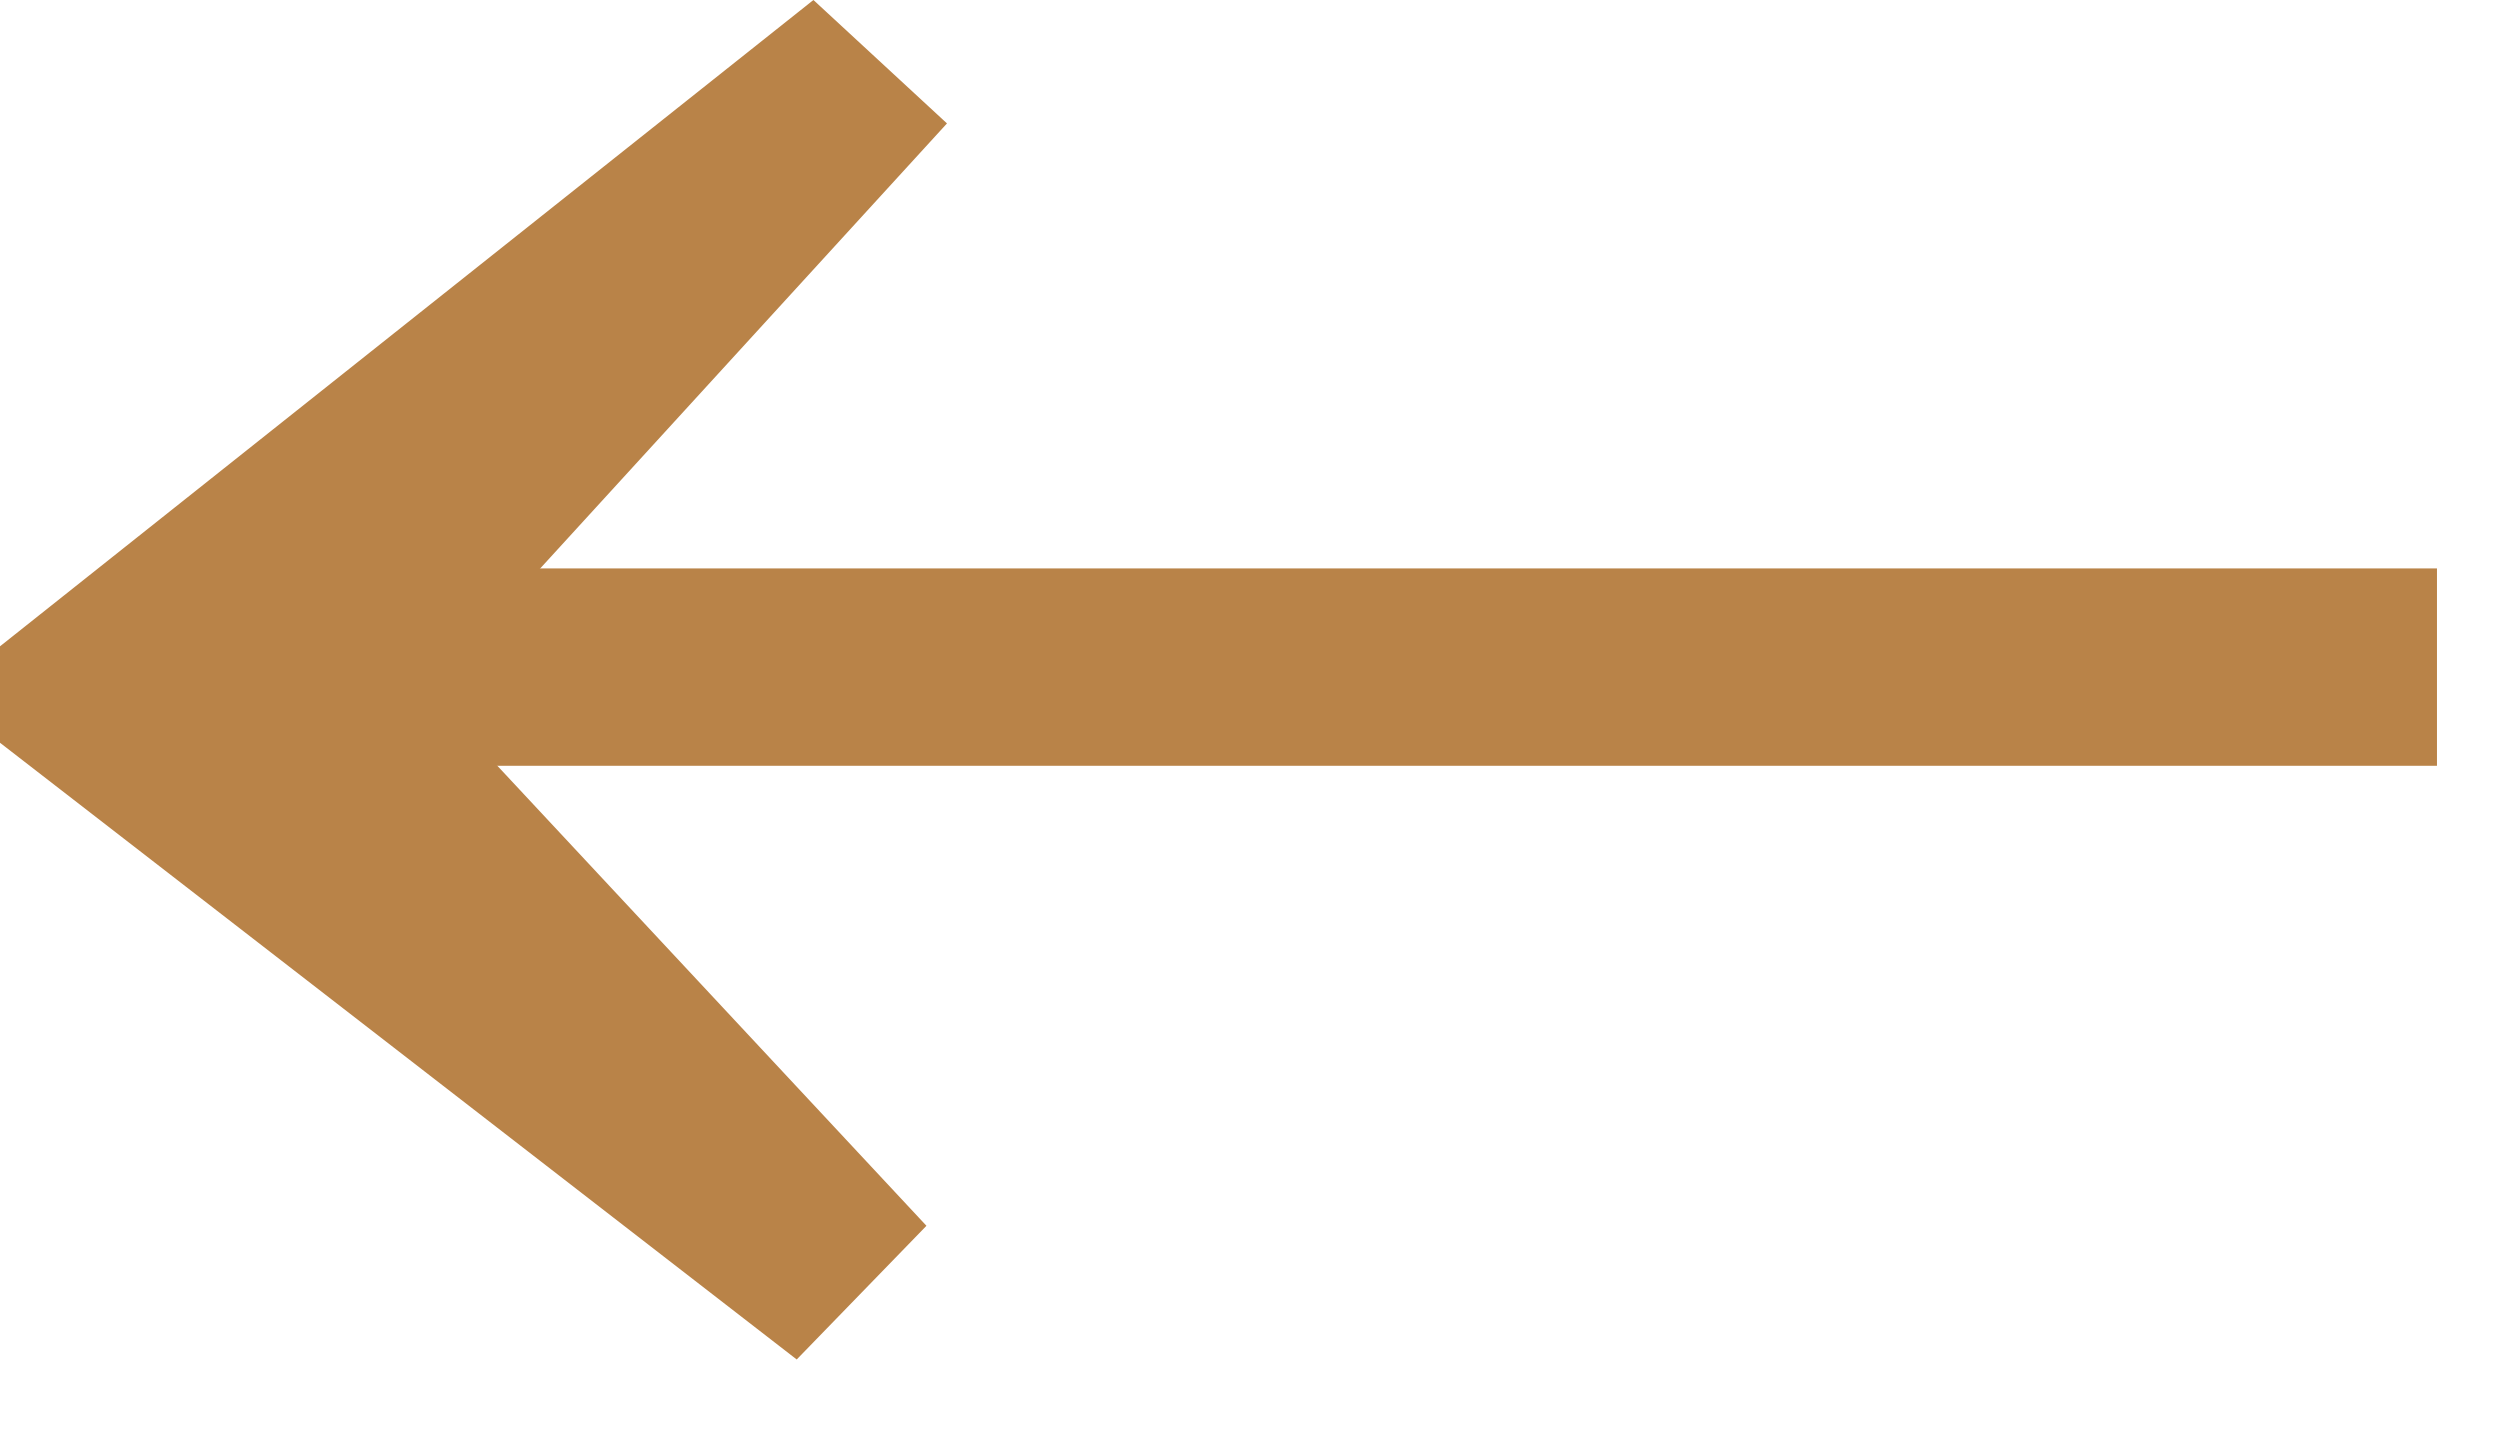
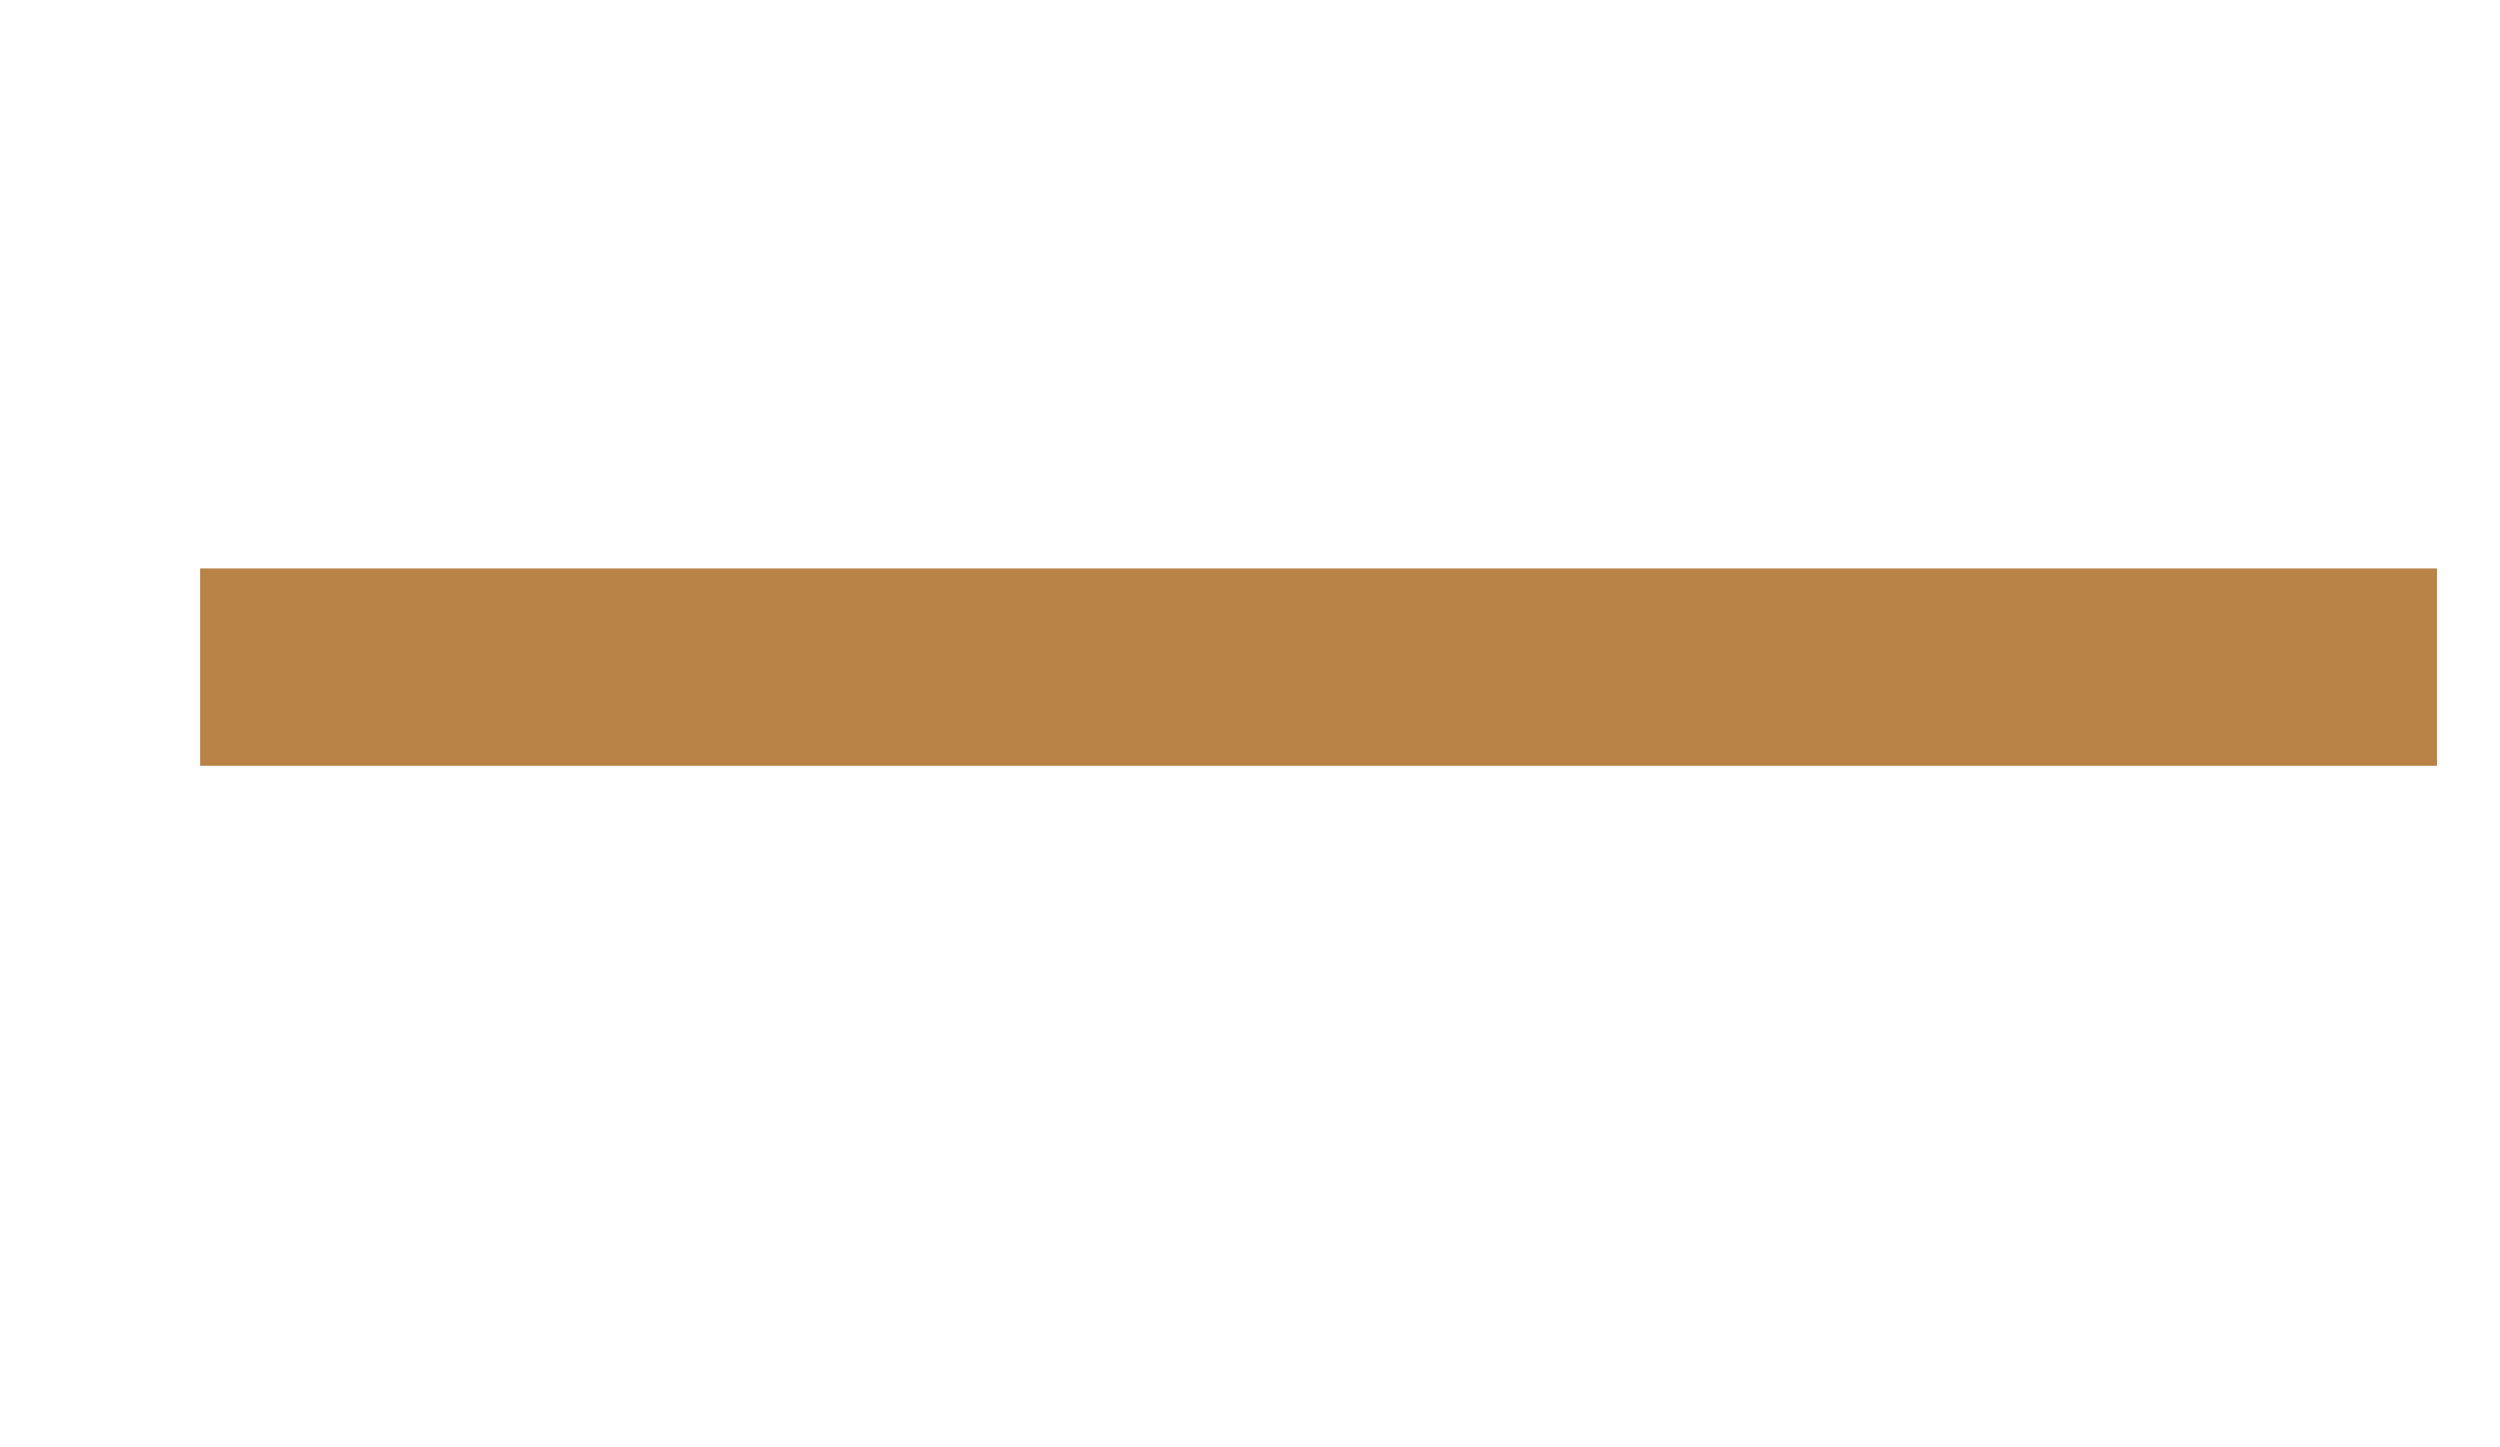
<svg xmlns="http://www.w3.org/2000/svg" width="19" height="11" viewBox="0 0 19 11" fill="none">
-   <path d="M6.182 -8.87888e-08L4.73825e-07 4.912L4.09794e-07 5.645L6.055 10.332L7.041 9.316L3.252 5.254L7.197 0.938L6.182 -8.87888e-08Z" fill="#B98348" />
  <path fill-rule="evenodd" clip-rule="evenodd" d="M1.521 4.32L18.521 4.32L18.521 5.82L1.521 5.82L1.521 4.32Z" fill="#B98348" />
</svg>